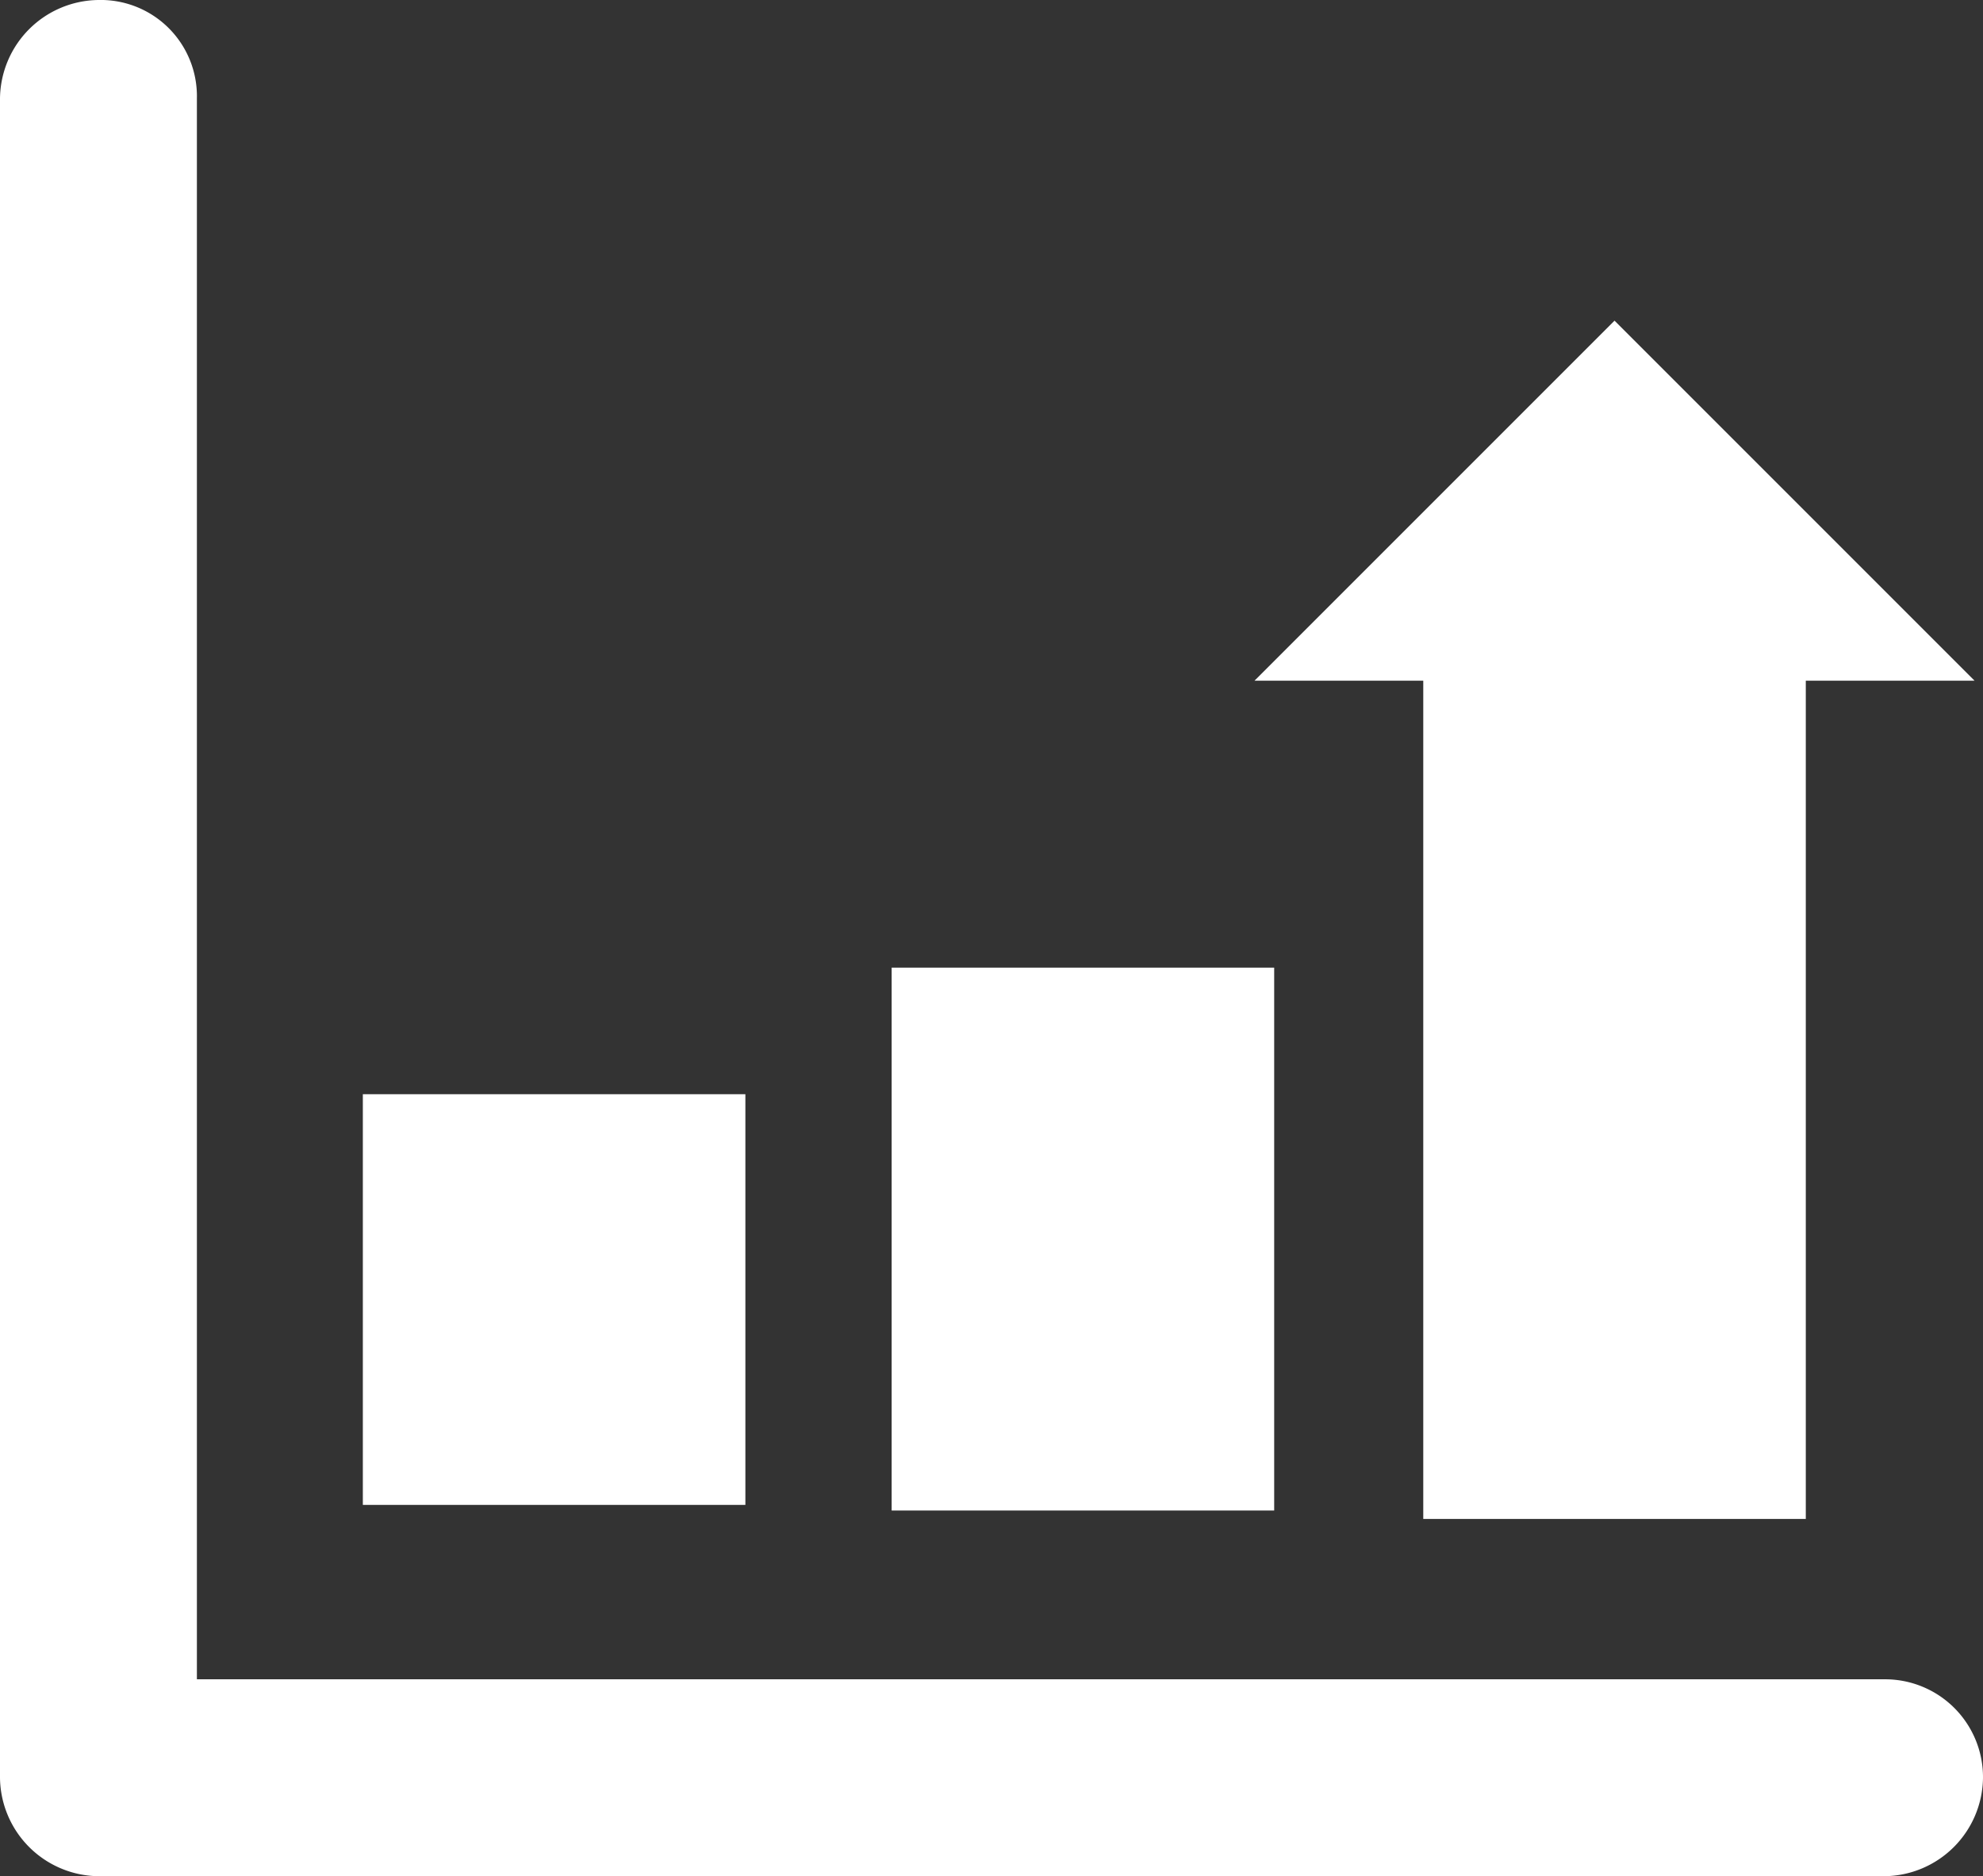
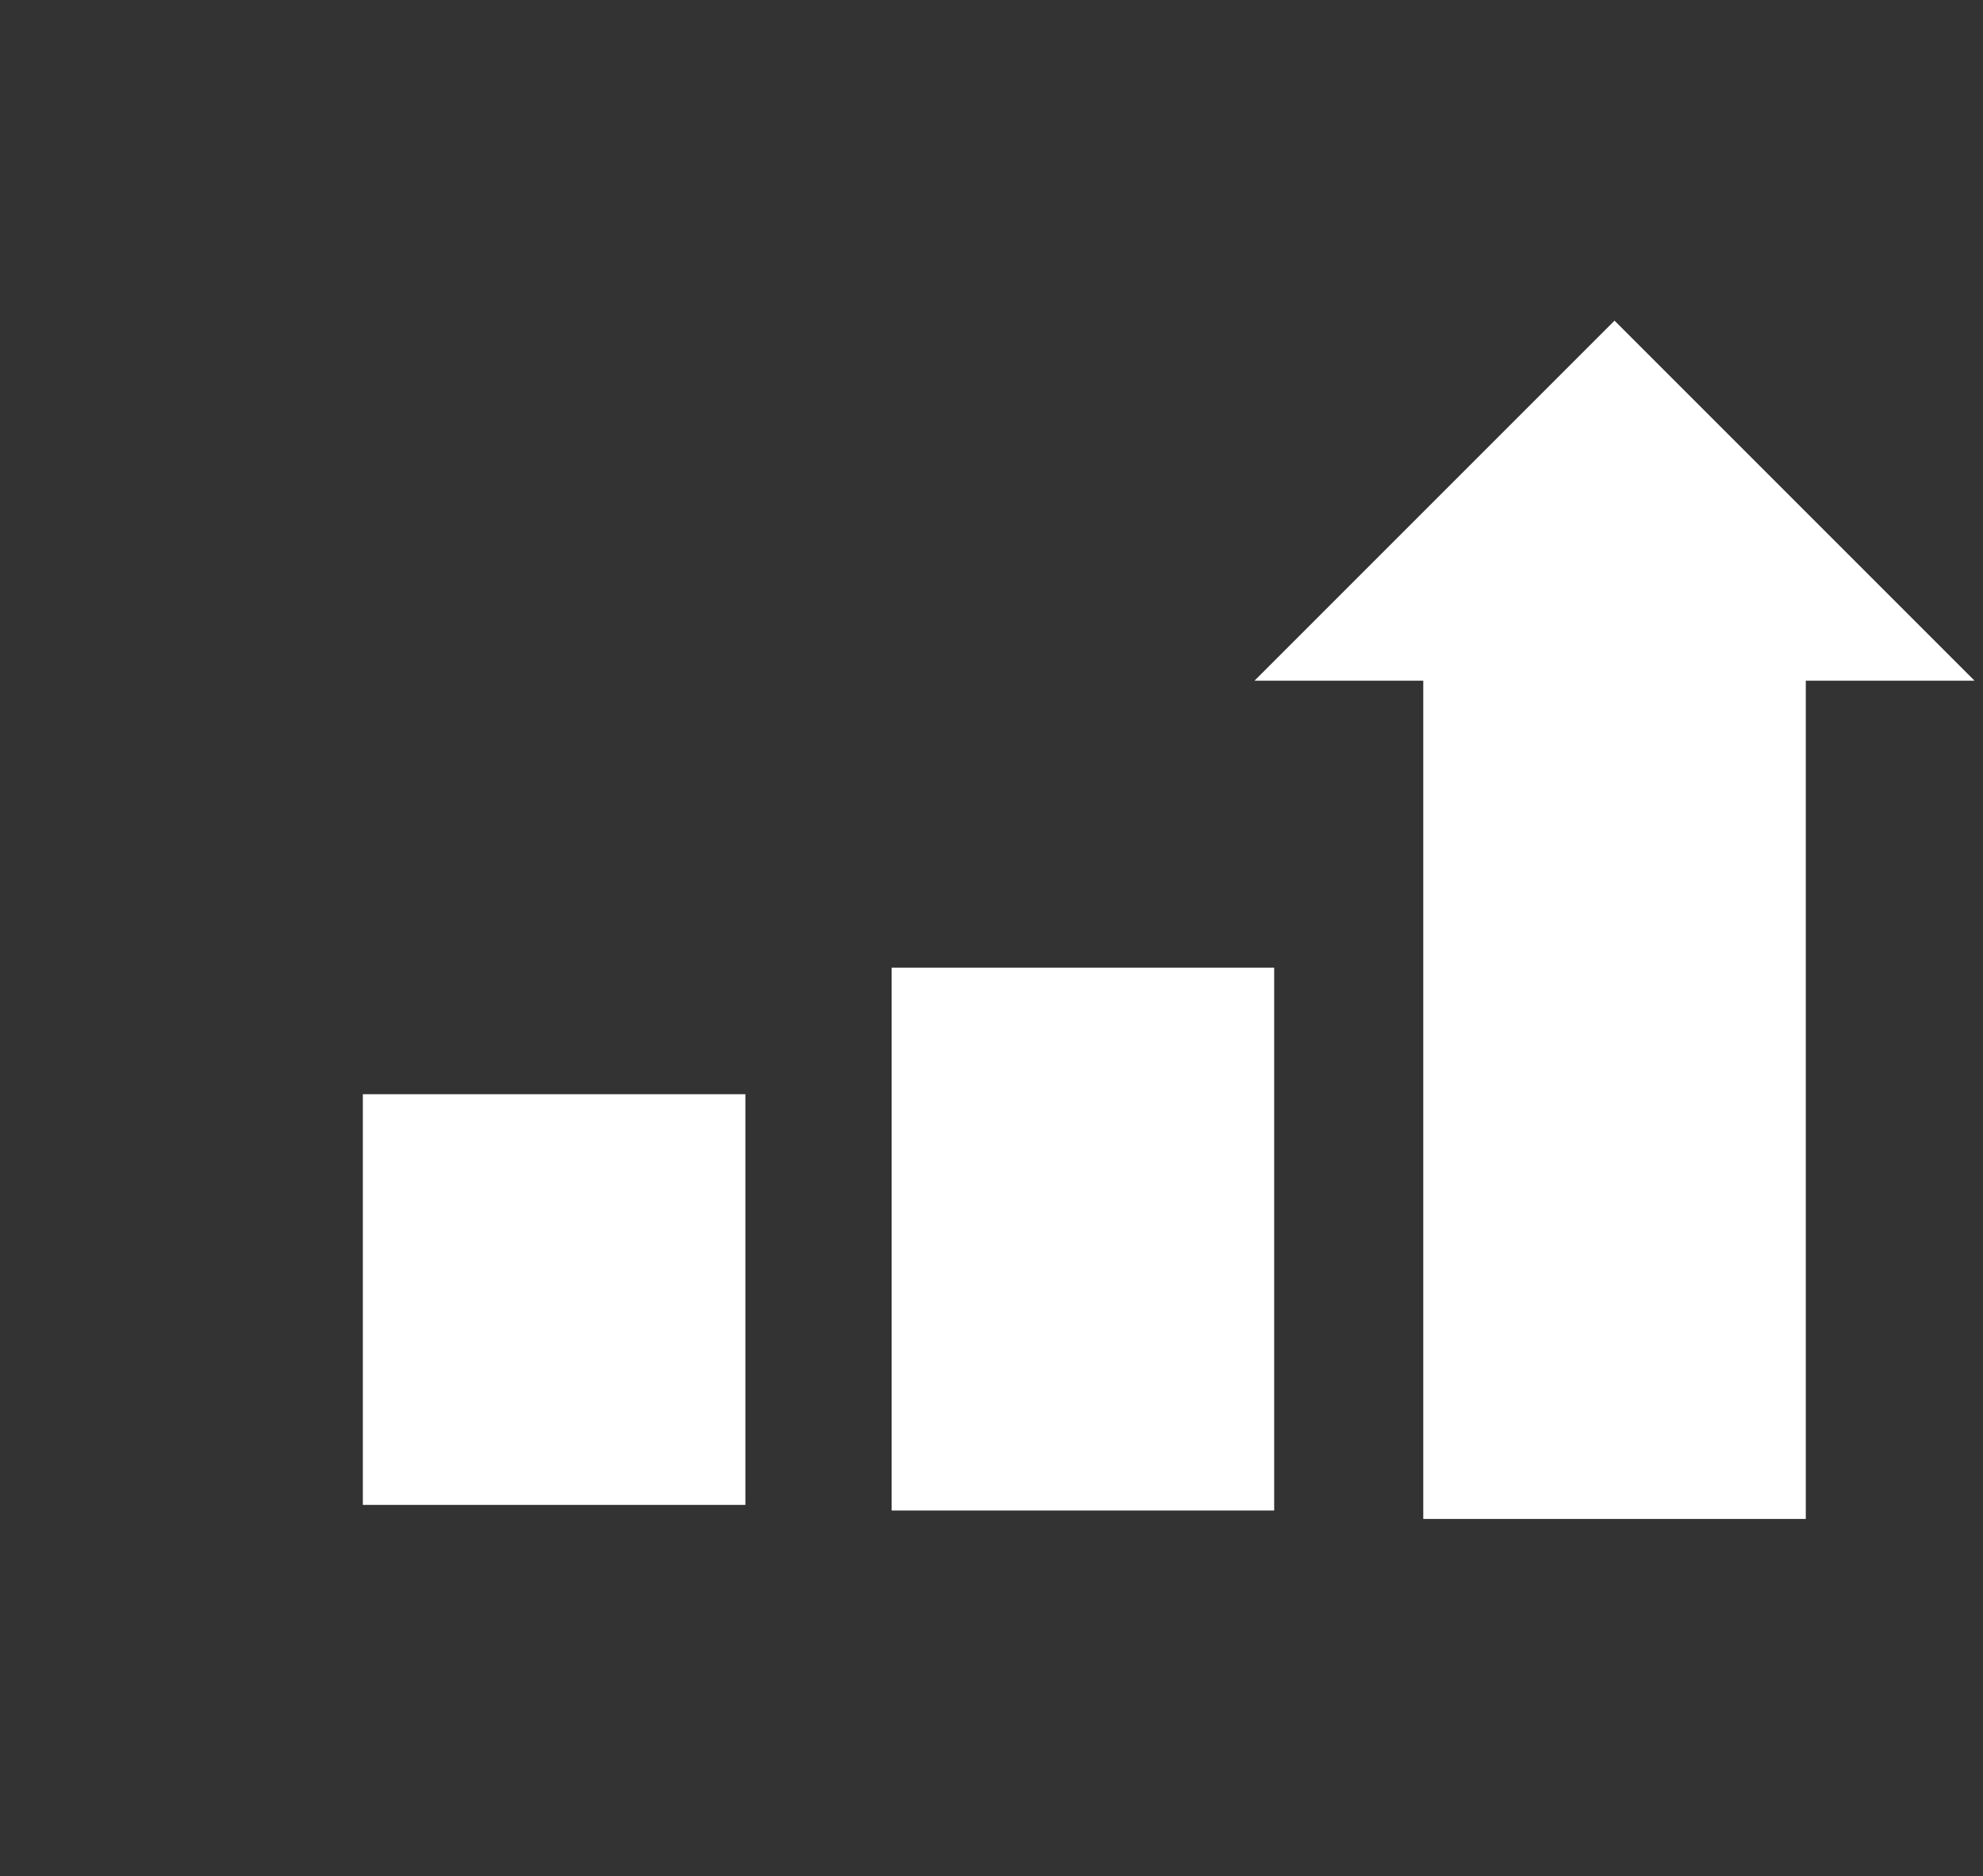
<svg xmlns="http://www.w3.org/2000/svg" viewBox="0 0 70.5 66.7">
  <rect x="0" y="0" width="70.5" height="66.7" fill="#333333" stroke="none" />
  <title>icon-Qualitat</title>
-   <path d="M67,59.7H7V3.5A3.42,3.42,0,0,0,3.5,0,3.54,3.54,0,0,0,0,3.5V63.2a3.54,3.54,0,0,0,3.5,3.5H67a3.54,3.54,0,0,0,3.5-3.5A3.48,3.48,0,0,0,67,59.7Z" transform="translate(0 0)" style="fill:#fff" />
  <rect x="12.9" y="38.9" width="13.6" height="14.6" style="fill:#fff" />
  <rect x="31.7" y="34.4" width="13.6" height="19.3" style="fill:#fff" />
  <polygon points="50.6 54 64.2 54 64.2 24.2 70.2 24.2 57.4 11.4 44.6 24.2 50.6 24.2 50.6 54" style="fill:#fff" />
</svg>